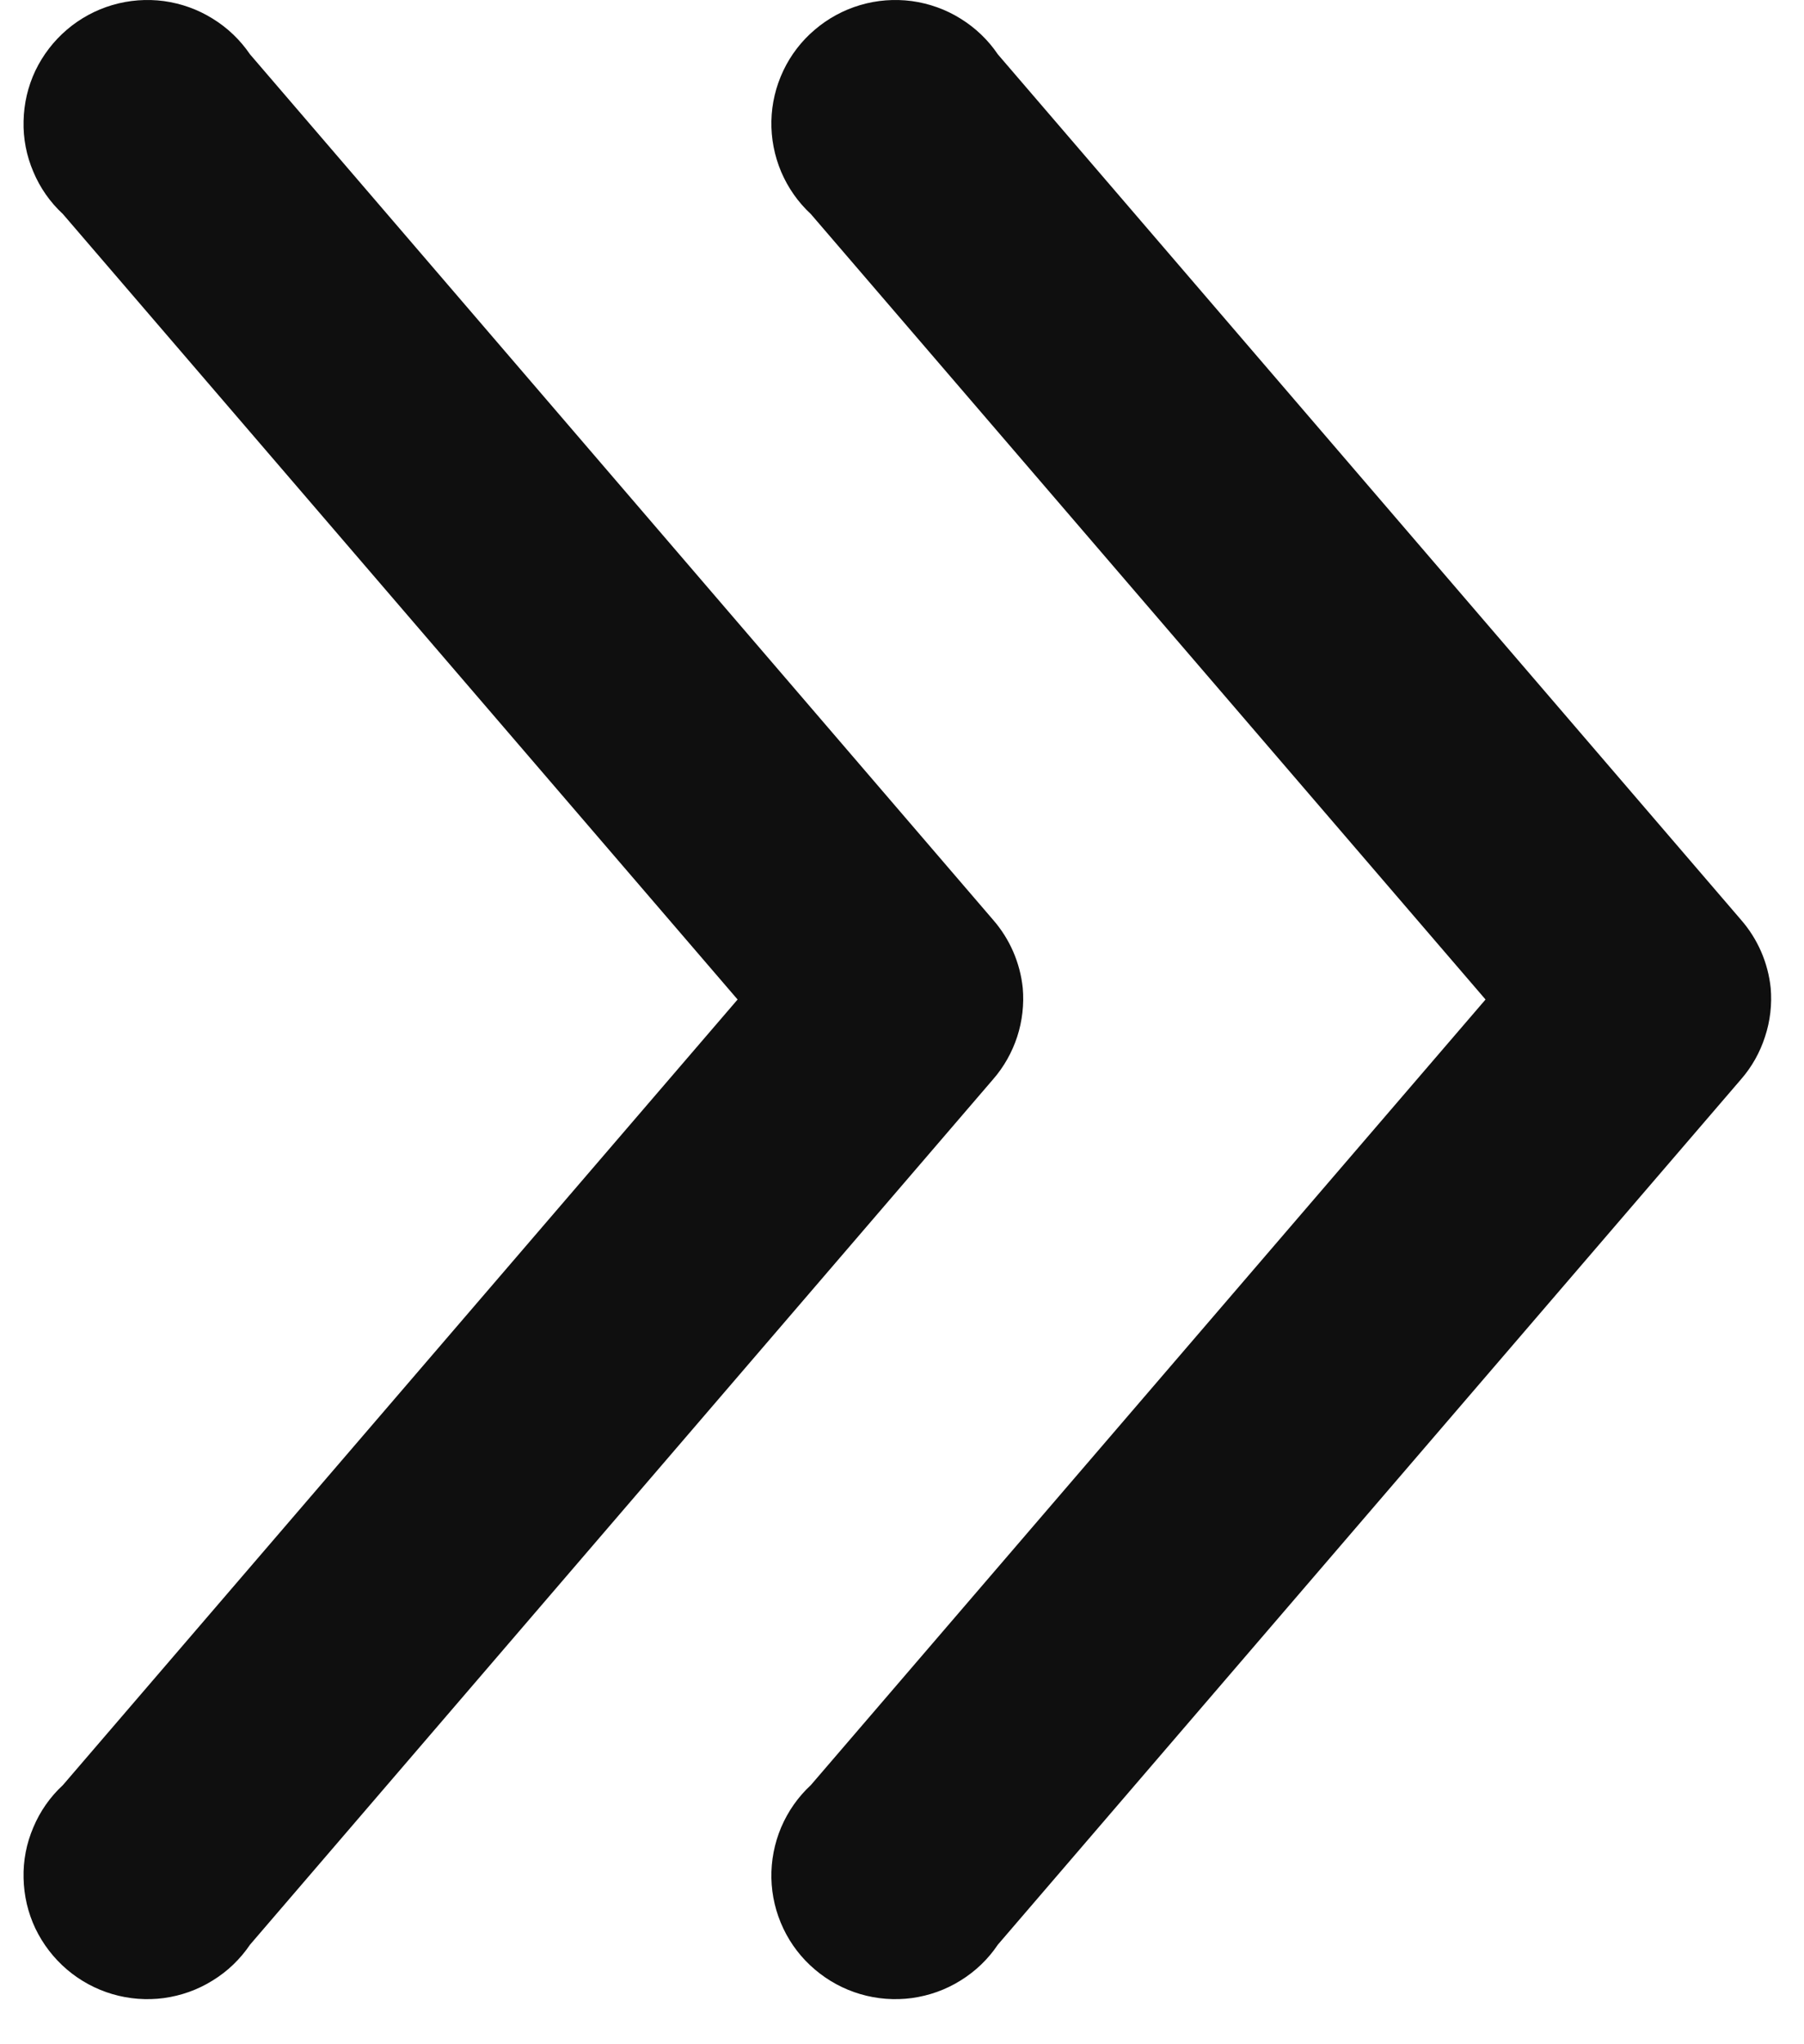
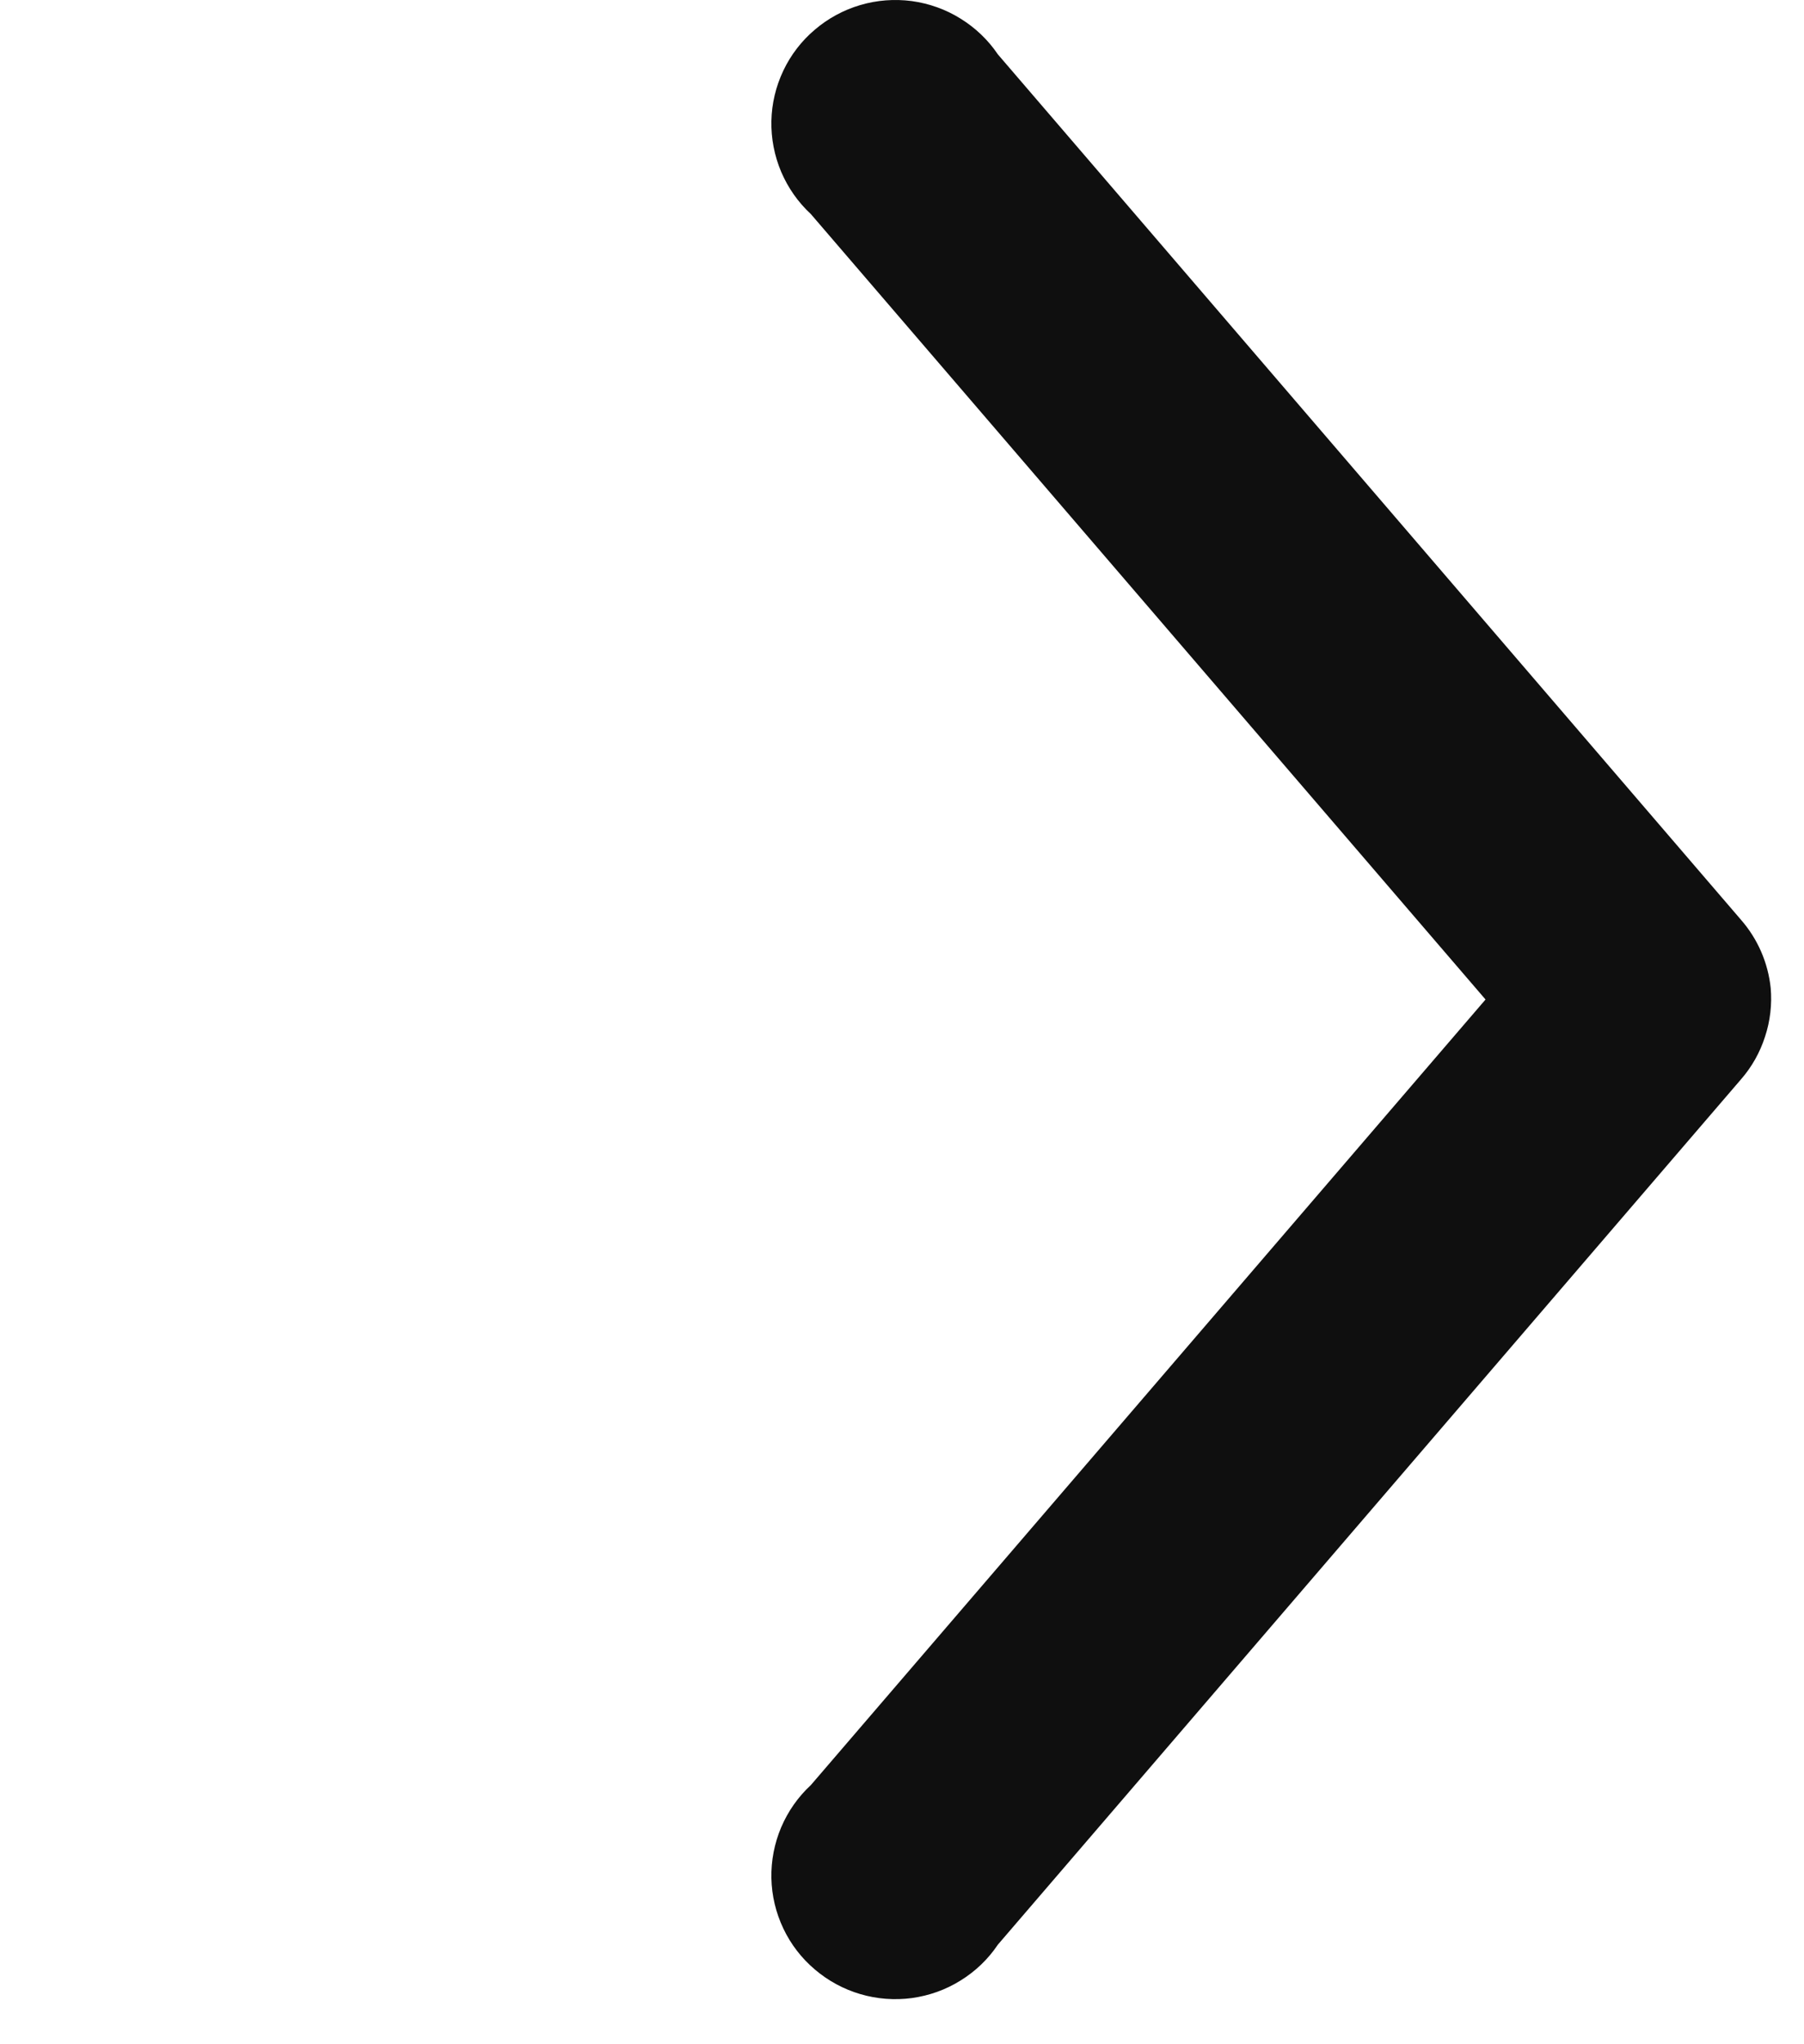
<svg xmlns="http://www.w3.org/2000/svg" width="15" height="17" viewBox="0 0 15 17" fill="none">
-   <path d="M14.723 8.216C14.701 8.006 14.615 7.808 14.476 7.649L8.297 0.452C8.216 0.332 8.11 0.231 7.987 0.155C7.864 0.078 7.726 0.029 7.582 0.009C7.438 -0.01 7.292 0.001 7.153 0.042C7.014 0.083 6.885 0.153 6.775 0.247C6.664 0.341 6.575 0.457 6.513 0.588C6.451 0.719 6.417 0.861 6.414 1.006C6.411 1.151 6.439 1.295 6.495 1.428C6.552 1.562 6.636 1.682 6.742 1.78L12.352 8.312L6.742 14.845C6.636 14.943 6.552 15.063 6.495 15.197C6.439 15.33 6.411 15.474 6.414 15.619C6.417 15.764 6.451 15.906 6.513 16.037C6.575 16.168 6.664 16.284 6.775 16.378C6.885 16.472 7.014 16.542 7.153 16.583C7.292 16.624 7.438 16.635 7.582 16.616C7.726 16.596 7.864 16.547 7.987 16.47C8.11 16.394 8.216 16.293 8.297 16.172L14.476 8.976C14.566 8.873 14.634 8.752 14.676 8.621C14.719 8.491 14.735 8.353 14.723 8.216Z" fill="#0F0F0F" />
-   <path d="M8.504 8.216C8.482 8.006 8.396 7.808 8.257 7.649L2.079 0.452C1.997 0.332 1.892 0.231 1.768 0.155C1.645 0.078 1.507 0.029 1.363 0.009C1.22 -0.01 1.073 0.001 0.934 0.042C0.795 0.083 0.666 0.153 0.556 0.247C0.446 0.341 0.357 0.457 0.294 0.588C0.232 0.719 0.199 0.861 0.196 1.006C0.192 1.151 0.22 1.295 0.277 1.428C0.333 1.562 0.417 1.682 0.523 1.78L6.133 8.312L0.523 14.845C0.417 14.943 0.333 15.063 0.277 15.197C0.22 15.33 0.192 15.474 0.196 15.619C0.199 15.764 0.232 15.906 0.294 16.037C0.357 16.168 0.446 16.284 0.556 16.378C0.666 16.472 0.795 16.542 0.934 16.583C1.073 16.624 1.22 16.635 1.363 16.616C1.507 16.596 1.645 16.547 1.768 16.47C1.892 16.394 1.997 16.293 2.079 16.172L8.257 8.976C8.347 8.873 8.415 8.752 8.458 8.621C8.5 8.491 8.516 8.353 8.504 8.216Z" fill="#0F0F0F" />
+   <path d="M14.723 8.216C14.701 8.006 14.615 7.808 14.476 7.649L8.297 0.452C8.216 0.332 8.11 0.231 7.987 0.155C7.864 0.078 7.726 0.029 7.582 0.009C7.438 -0.01 7.292 0.001 7.153 0.042C7.014 0.083 6.885 0.153 6.775 0.247C6.664 0.341 6.575 0.457 6.513 0.588C6.451 0.719 6.417 0.861 6.414 1.006C6.411 1.151 6.439 1.295 6.495 1.428C6.552 1.562 6.636 1.682 6.742 1.78L12.352 8.312L6.742 14.845C6.636 14.943 6.552 15.063 6.495 15.197C6.439 15.33 6.411 15.474 6.414 15.619C6.417 15.764 6.451 15.906 6.513 16.037C6.575 16.168 6.664 16.284 6.775 16.378C6.885 16.472 7.014 16.542 7.153 16.583C7.292 16.624 7.438 16.635 7.582 16.616C7.726 16.596 7.864 16.547 7.987 16.47C8.11 16.394 8.216 16.293 8.297 16.172L14.476 8.976C14.566 8.873 14.634 8.752 14.676 8.621C14.719 8.491 14.735 8.353 14.723 8.216" fill="#0F0F0F" />
</svg>